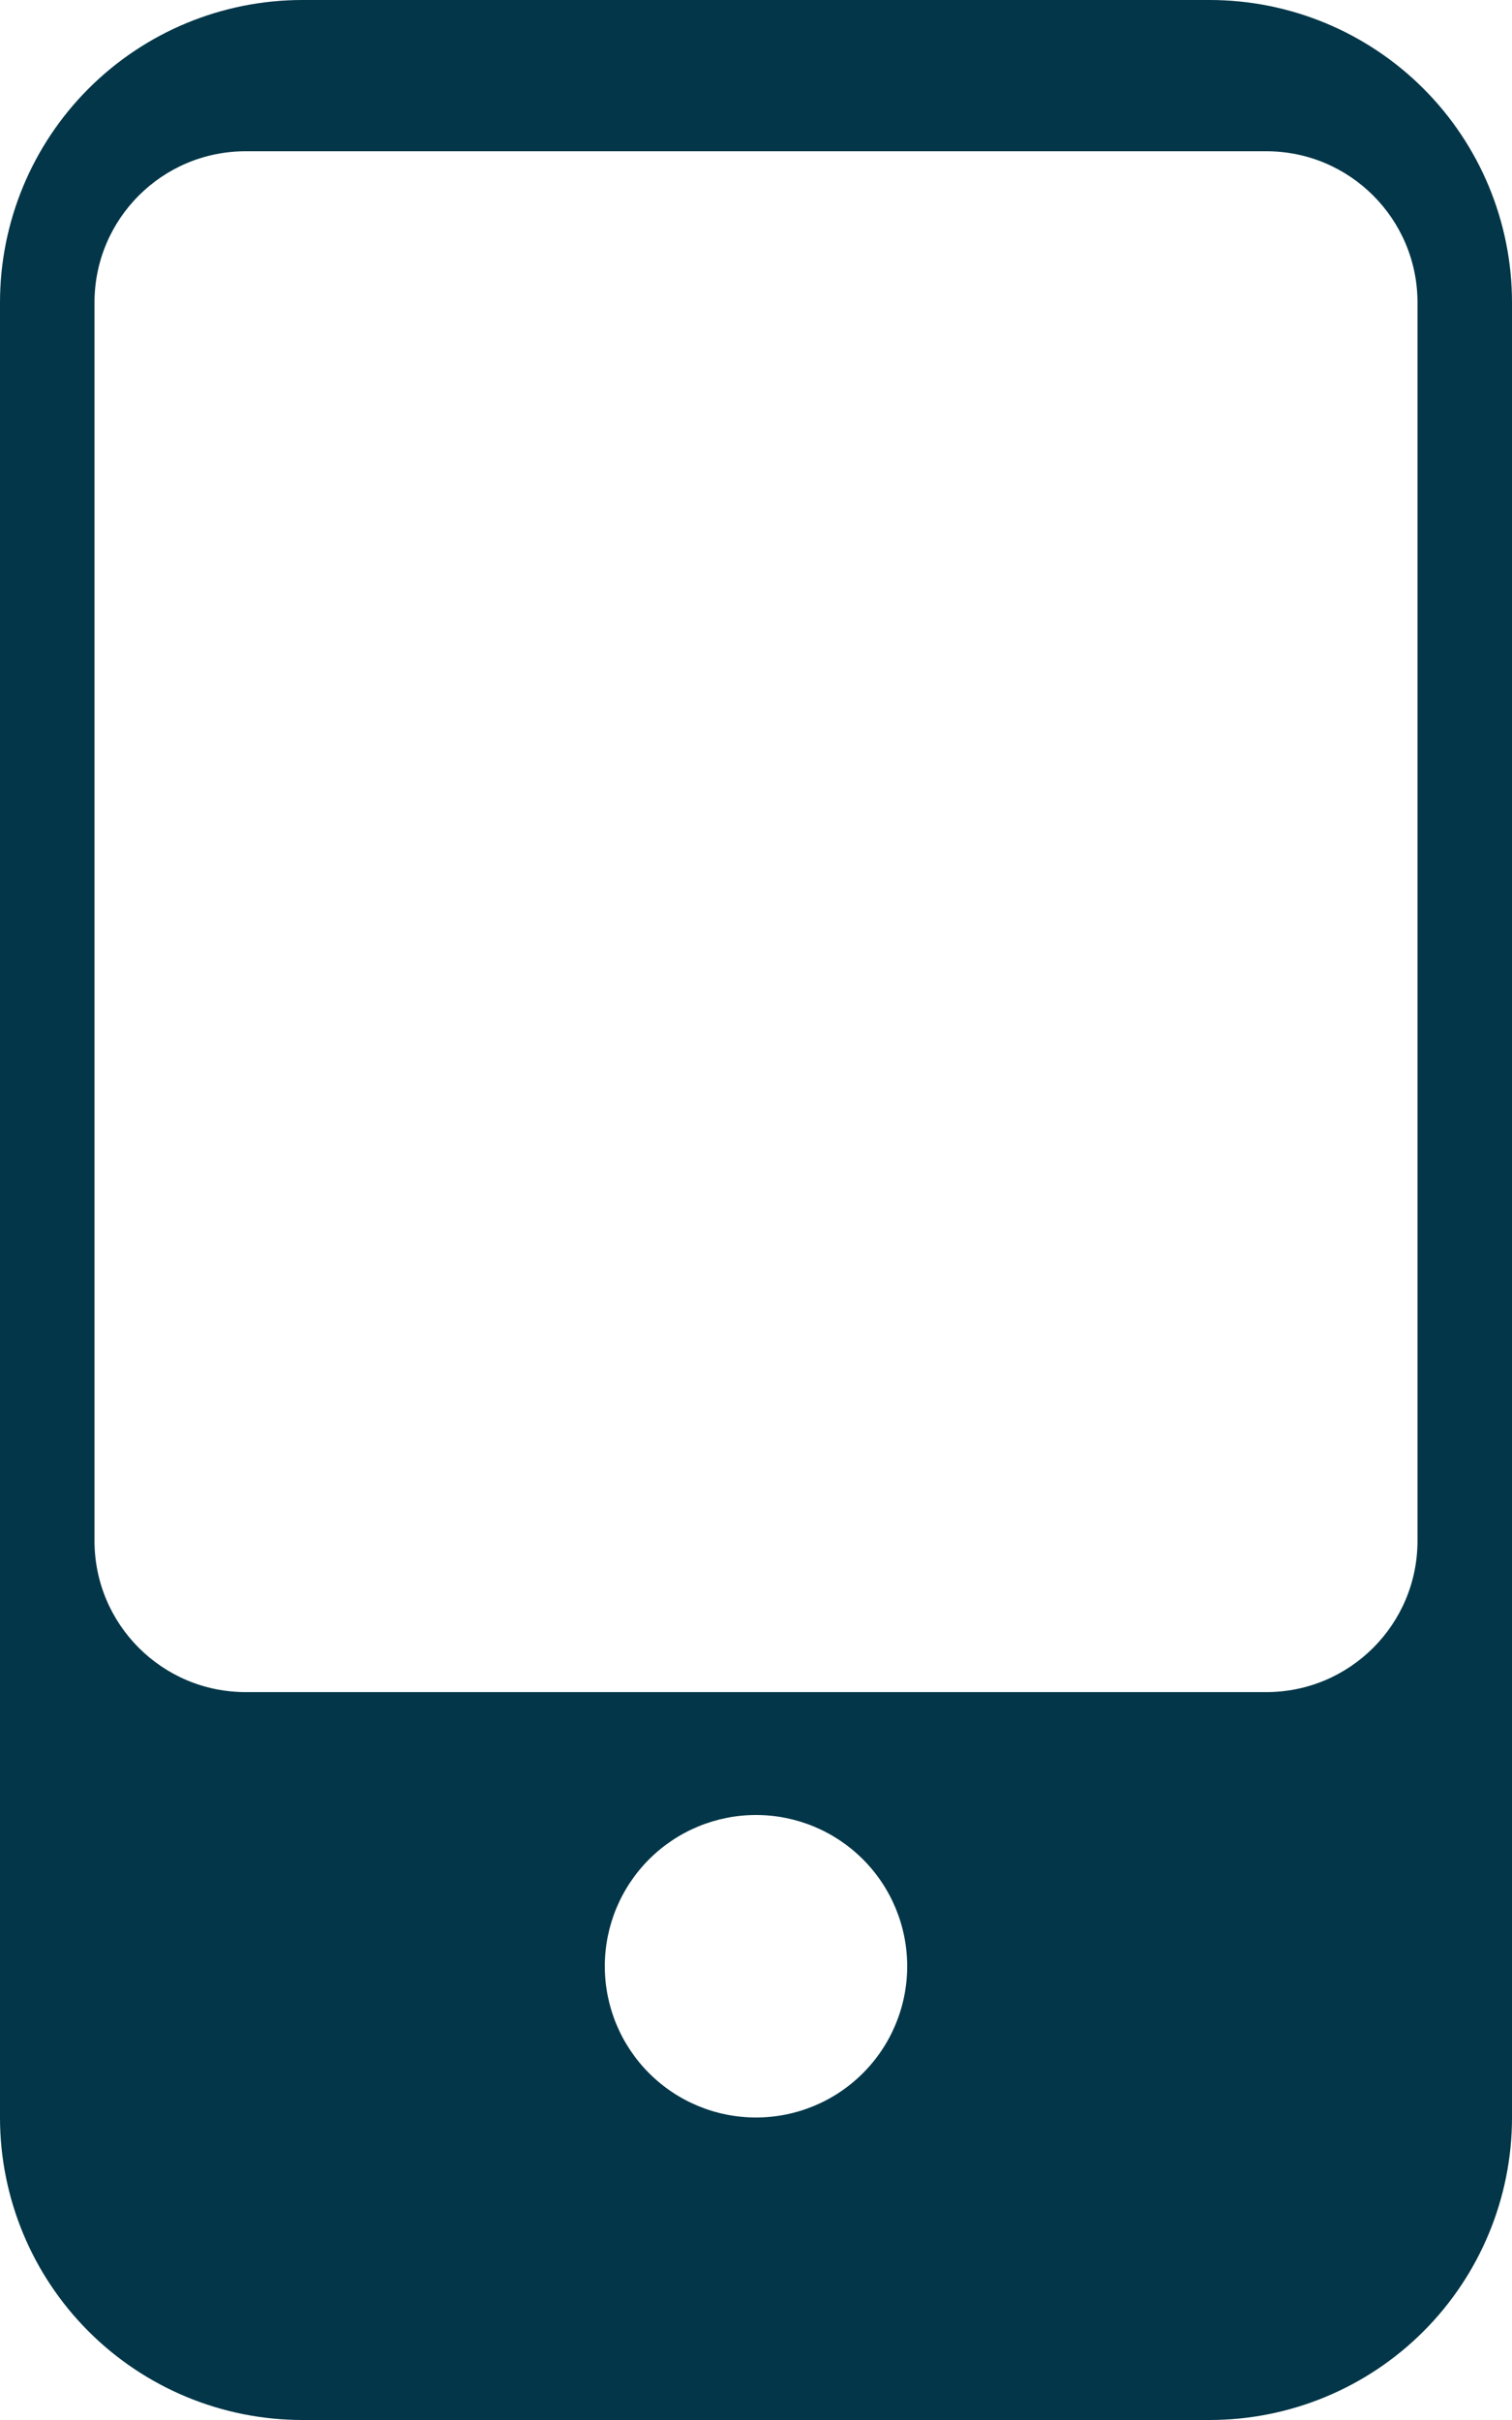
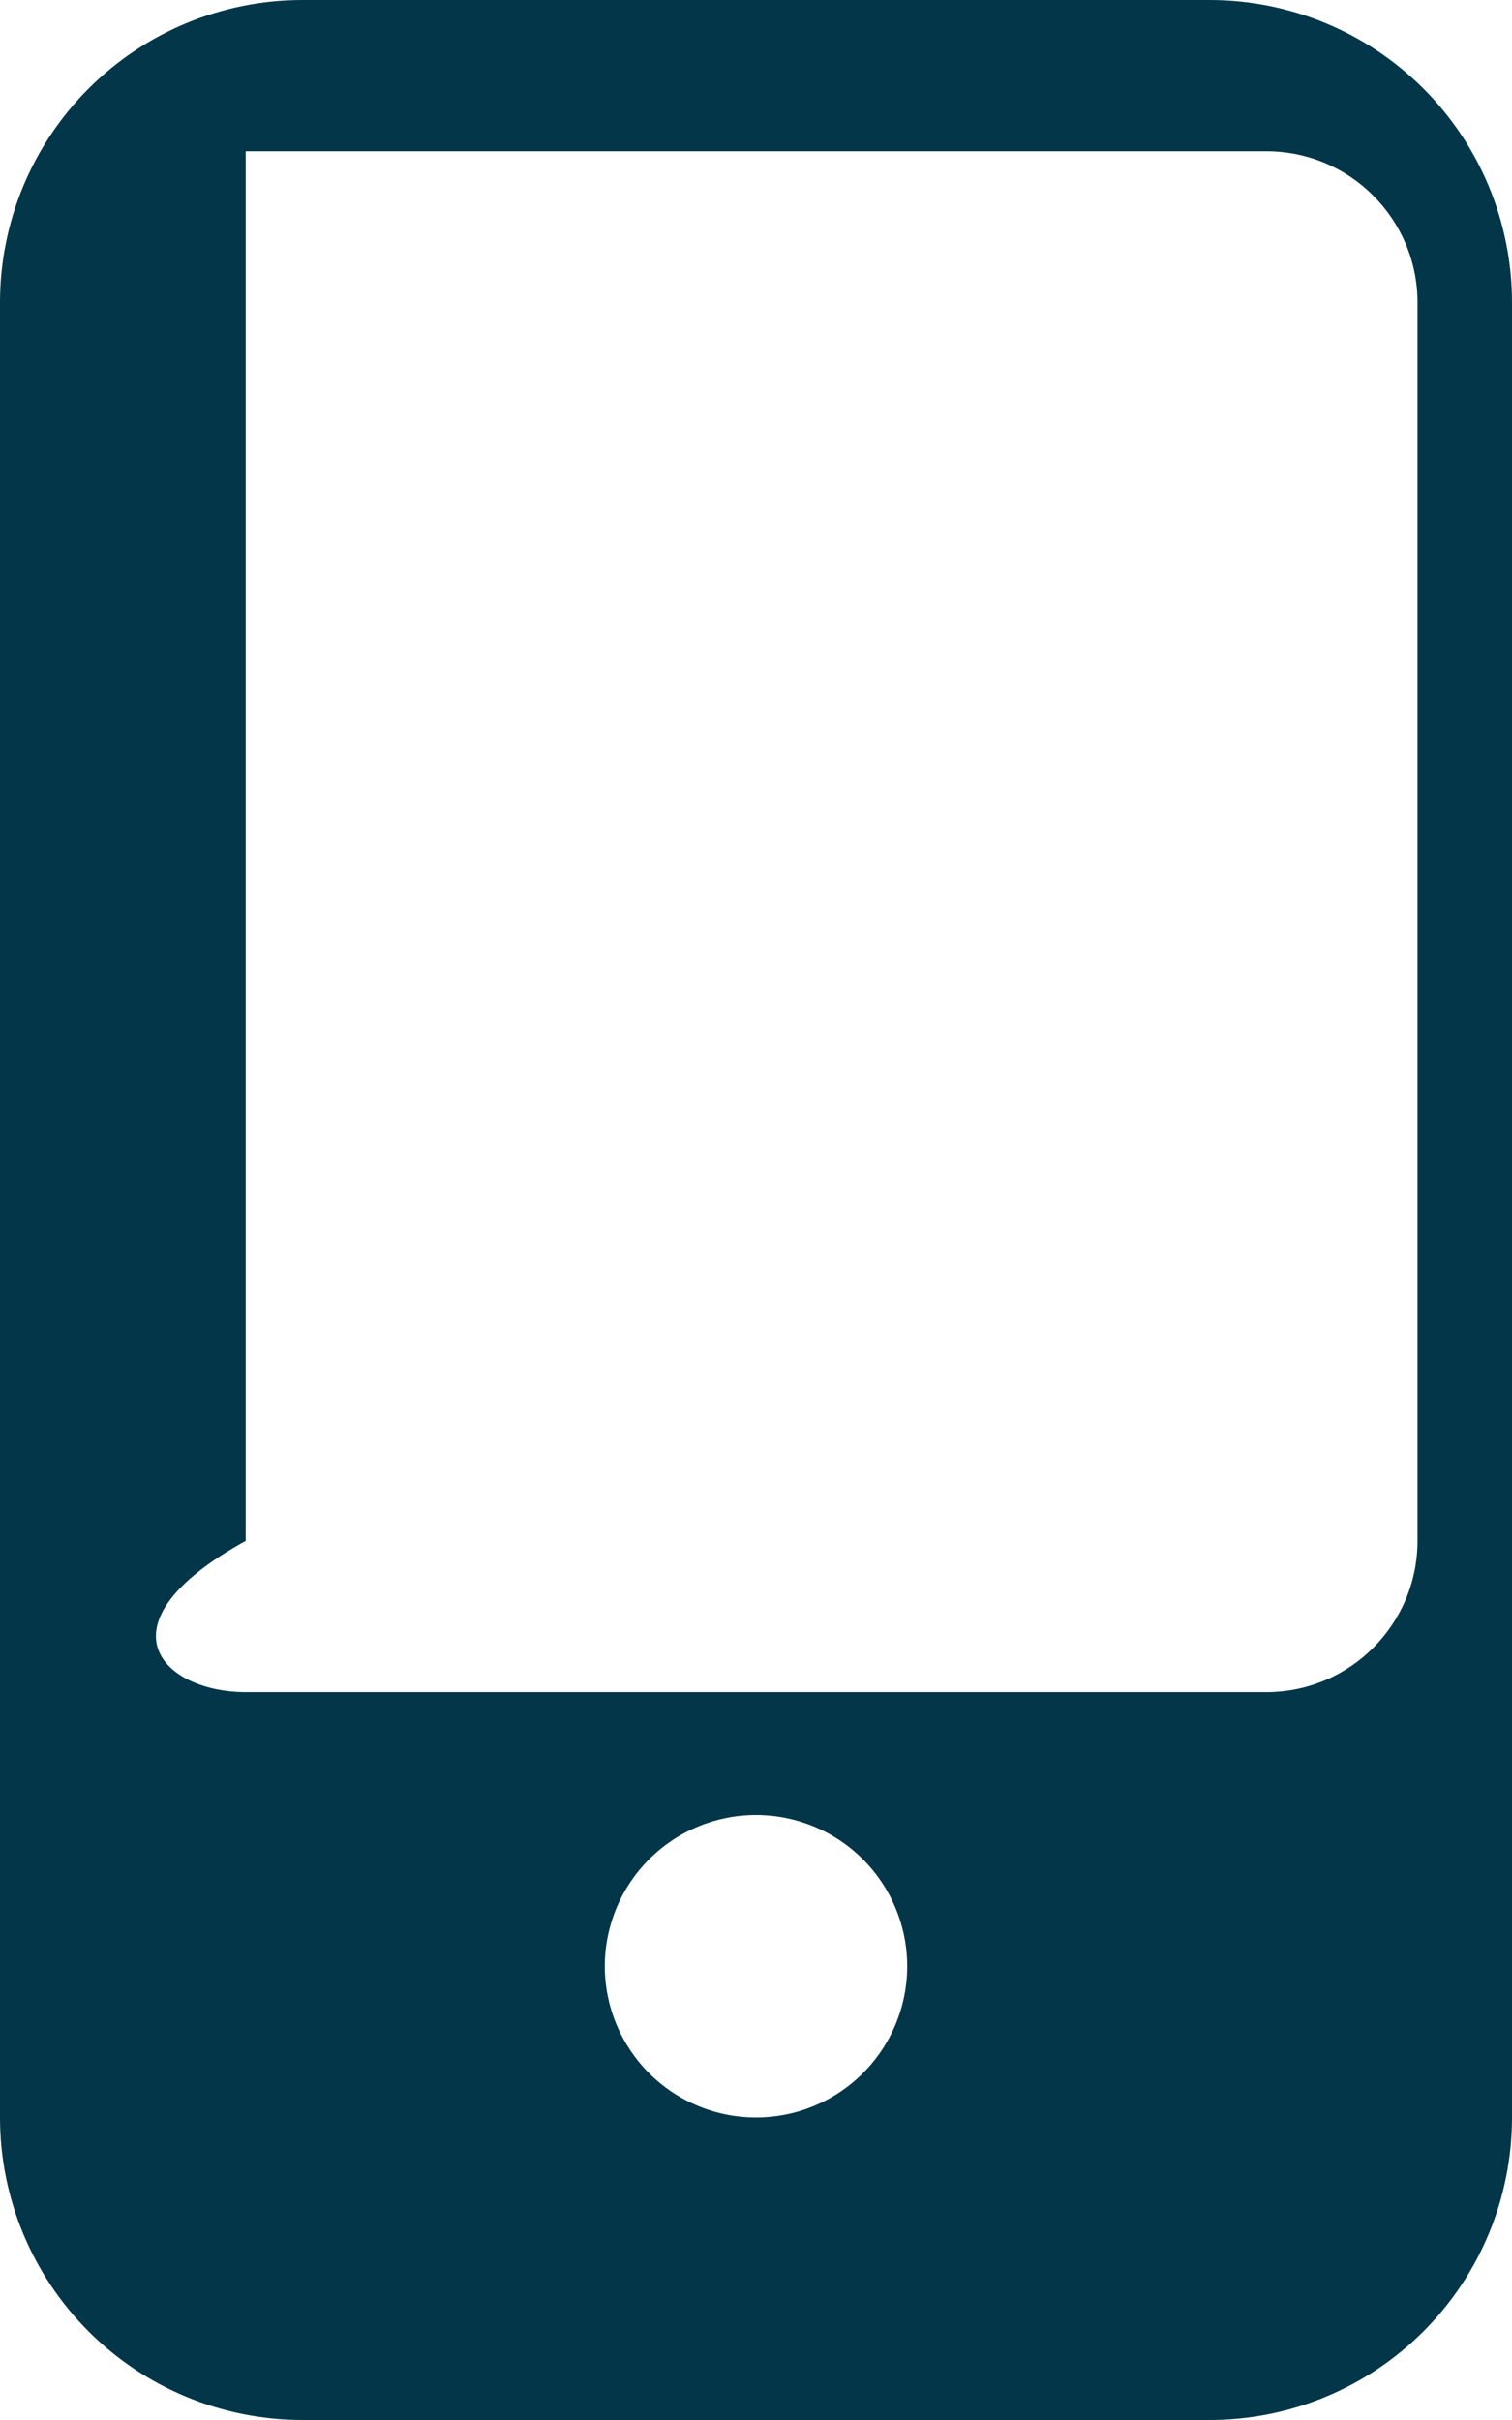
<svg xmlns="http://www.w3.org/2000/svg" width="320" height="512" viewBox="0 0 320 512" fill="none">
-   <path fill-rule="evenodd" clip-rule="evenodd" d="M18.745 18.745C6.743 30.747 0 47.026 0 64V448C0 464.974 6.743 481.253 18.745 493.255C30.747 505.257 47.026 512 64 512H256C272.974 512 289.253 505.257 301.255 493.255C313.257 481.253 320 464.974 320 448V64C320 47.026 313.257 30.747 301.255 18.745C289.253 6.743 272.974 0 256 0H64C47.026 0 30.747 6.743 18.745 18.745ZM182.627 393.373C188.629 399.374 192 407.513 192 416C192 424.487 188.629 432.626 182.627 438.627C176.626 444.629 168.487 448 160 448C151.513 448 143.374 444.629 137.373 438.627C131.371 432.626 128 424.487 128 416C128 407.513 131.371 399.374 137.373 393.373C143.374 387.371 151.513 384 160 384C168.487 384 176.626 387.371 182.627 393.373ZM52 32C34.327 32 20 46.327 20 64V326C20 343.673 34.327 358 52 358H268C285.673 358 300 343.673 300 326V64C300 46.327 285.673 32 268 32H52Z" fill="#023648" />
+   <path fill-rule="evenodd" clip-rule="evenodd" d="M18.745 18.745C6.743 30.747 0 47.026 0 64V448C0 464.974 6.743 481.253 18.745 493.255C30.747 505.257 47.026 512 64 512H256C272.974 512 289.253 505.257 301.255 493.255C313.257 481.253 320 464.974 320 448V64C320 47.026 313.257 30.747 301.255 18.745C289.253 6.743 272.974 0 256 0H64C47.026 0 30.747 6.743 18.745 18.745ZM182.627 393.373C188.629 399.374 192 407.513 192 416C192 424.487 188.629 432.626 182.627 438.627C176.626 444.629 168.487 448 160 448C151.513 448 143.374 444.629 137.373 438.627C131.371 432.626 128 424.487 128 416C128 407.513 131.371 399.374 137.373 393.373C143.374 387.371 151.513 384 160 384C168.487 384 176.626 387.371 182.627 393.373ZM52 32V326C20 343.673 34.327 358 52 358H268C285.673 358 300 343.673 300 326V64C300 46.327 285.673 32 268 32H52Z" fill="#023648" />
</svg>